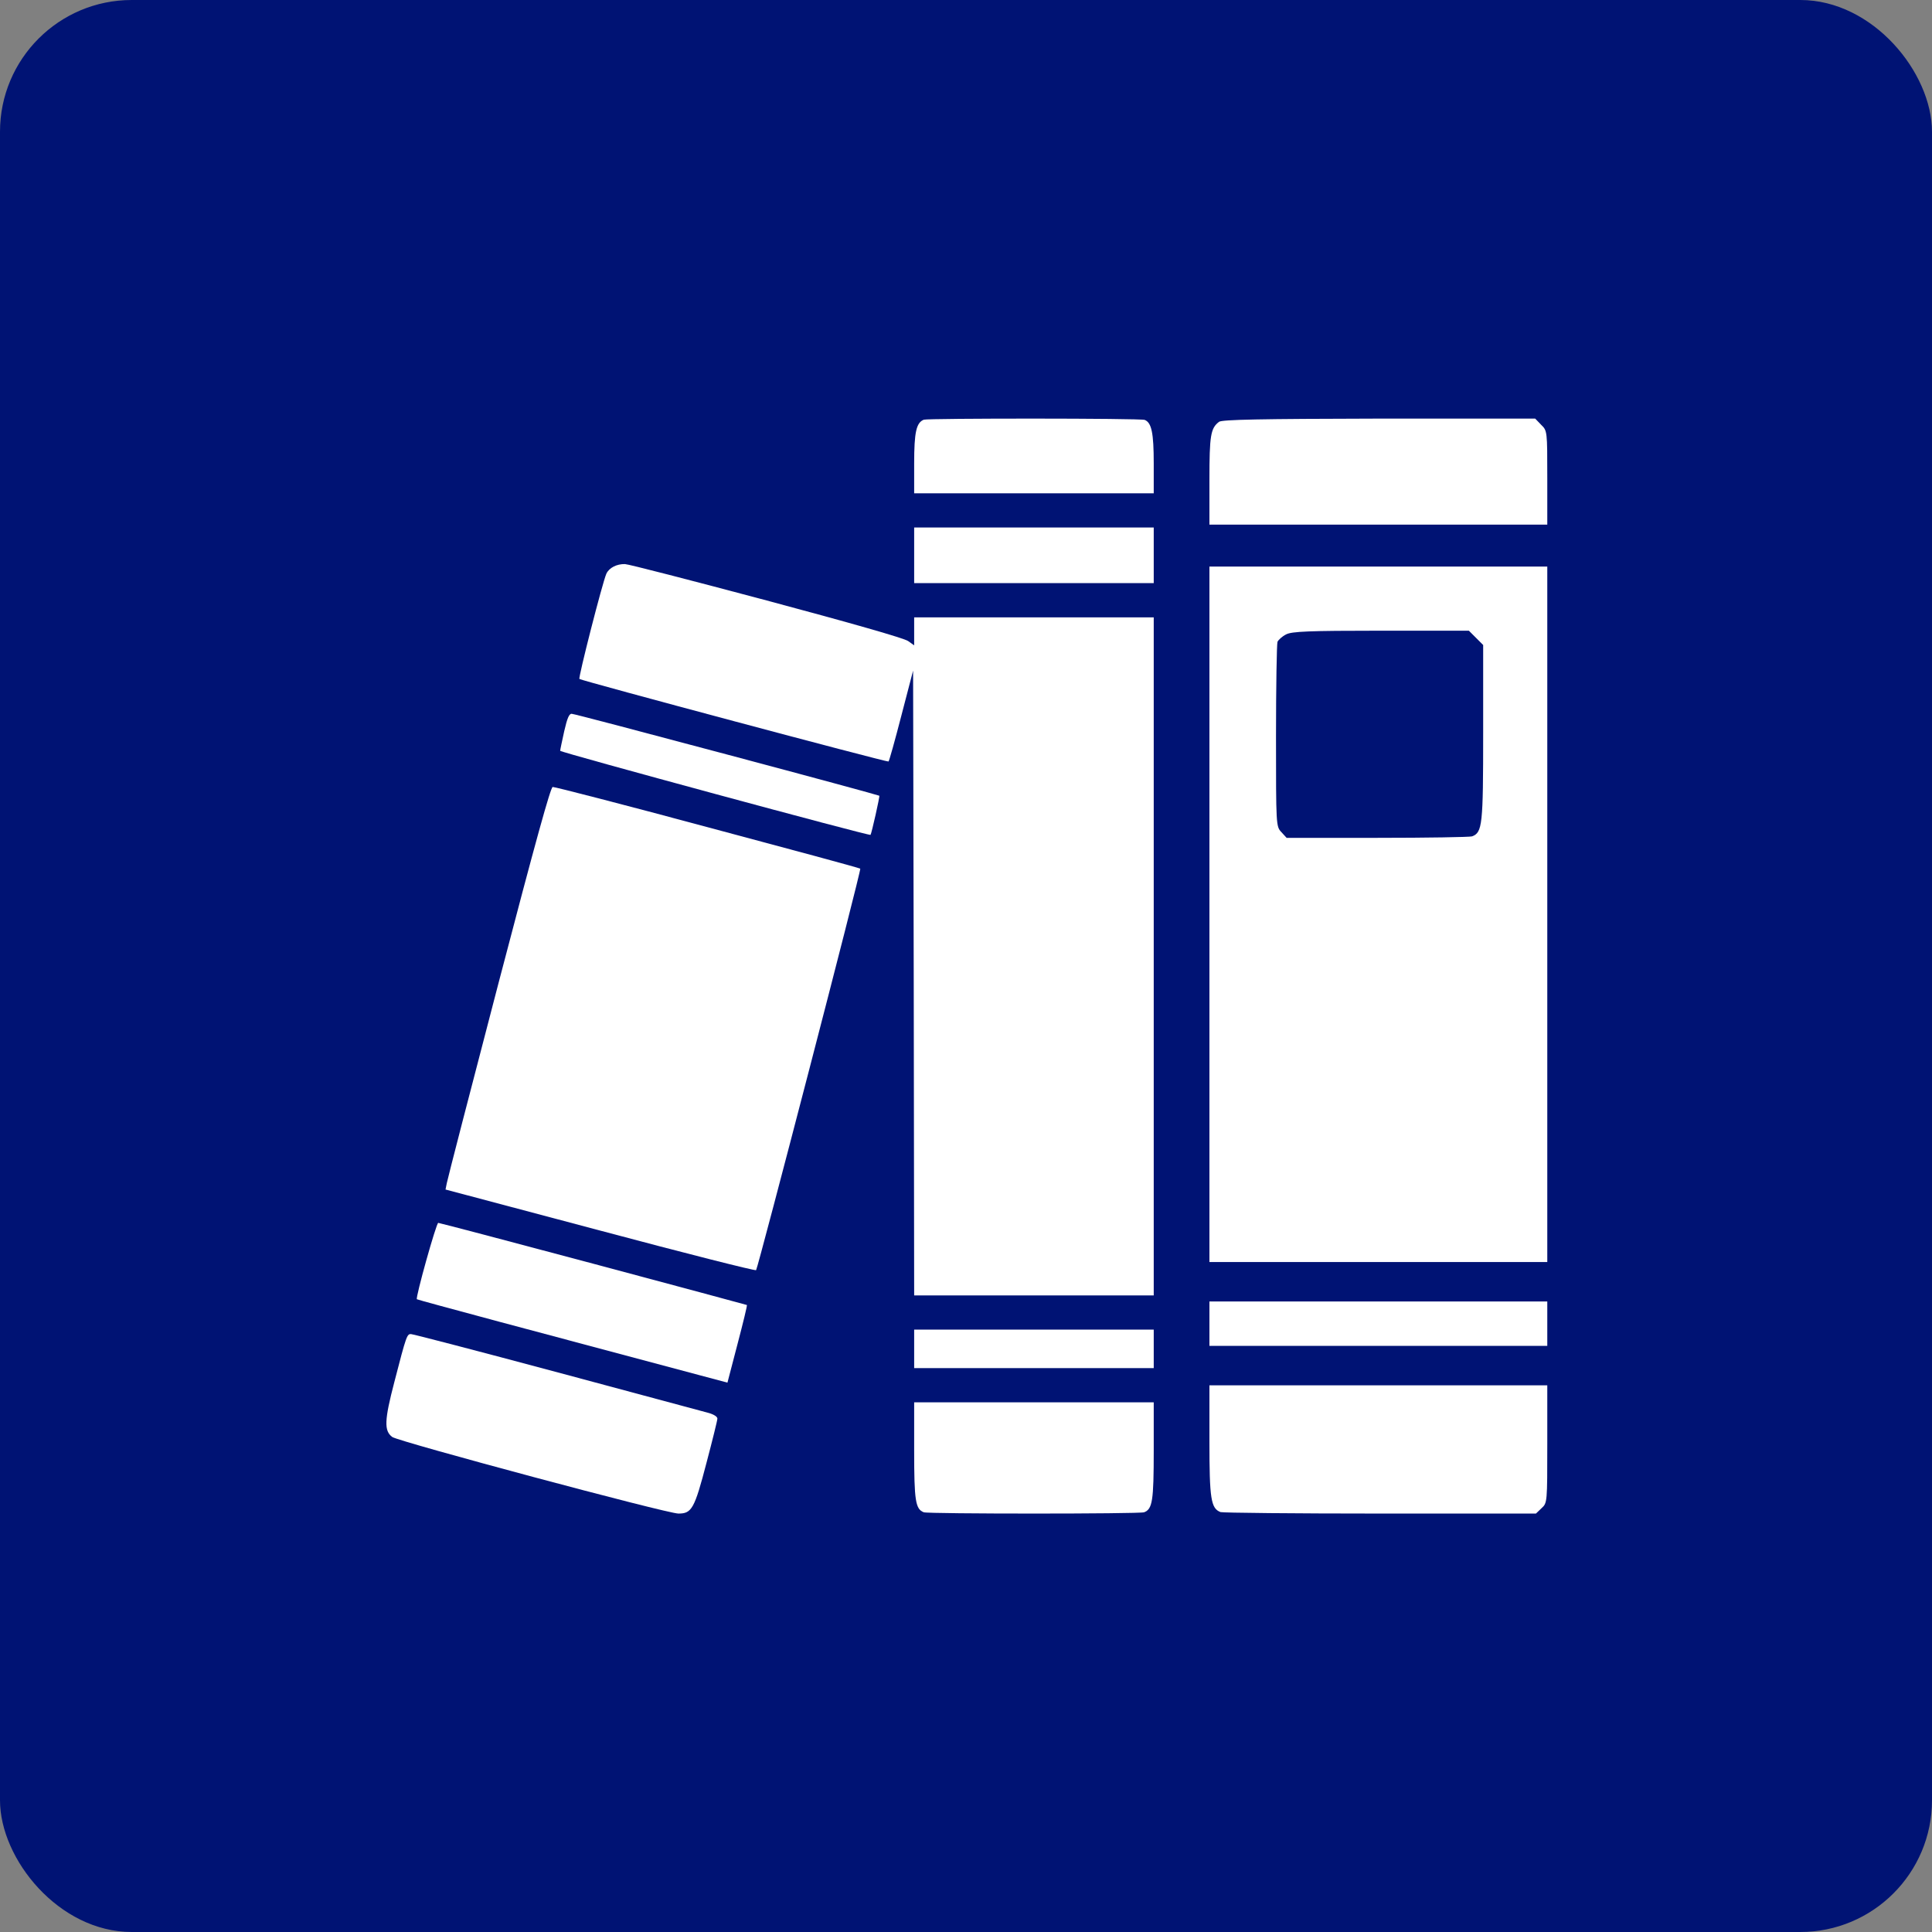
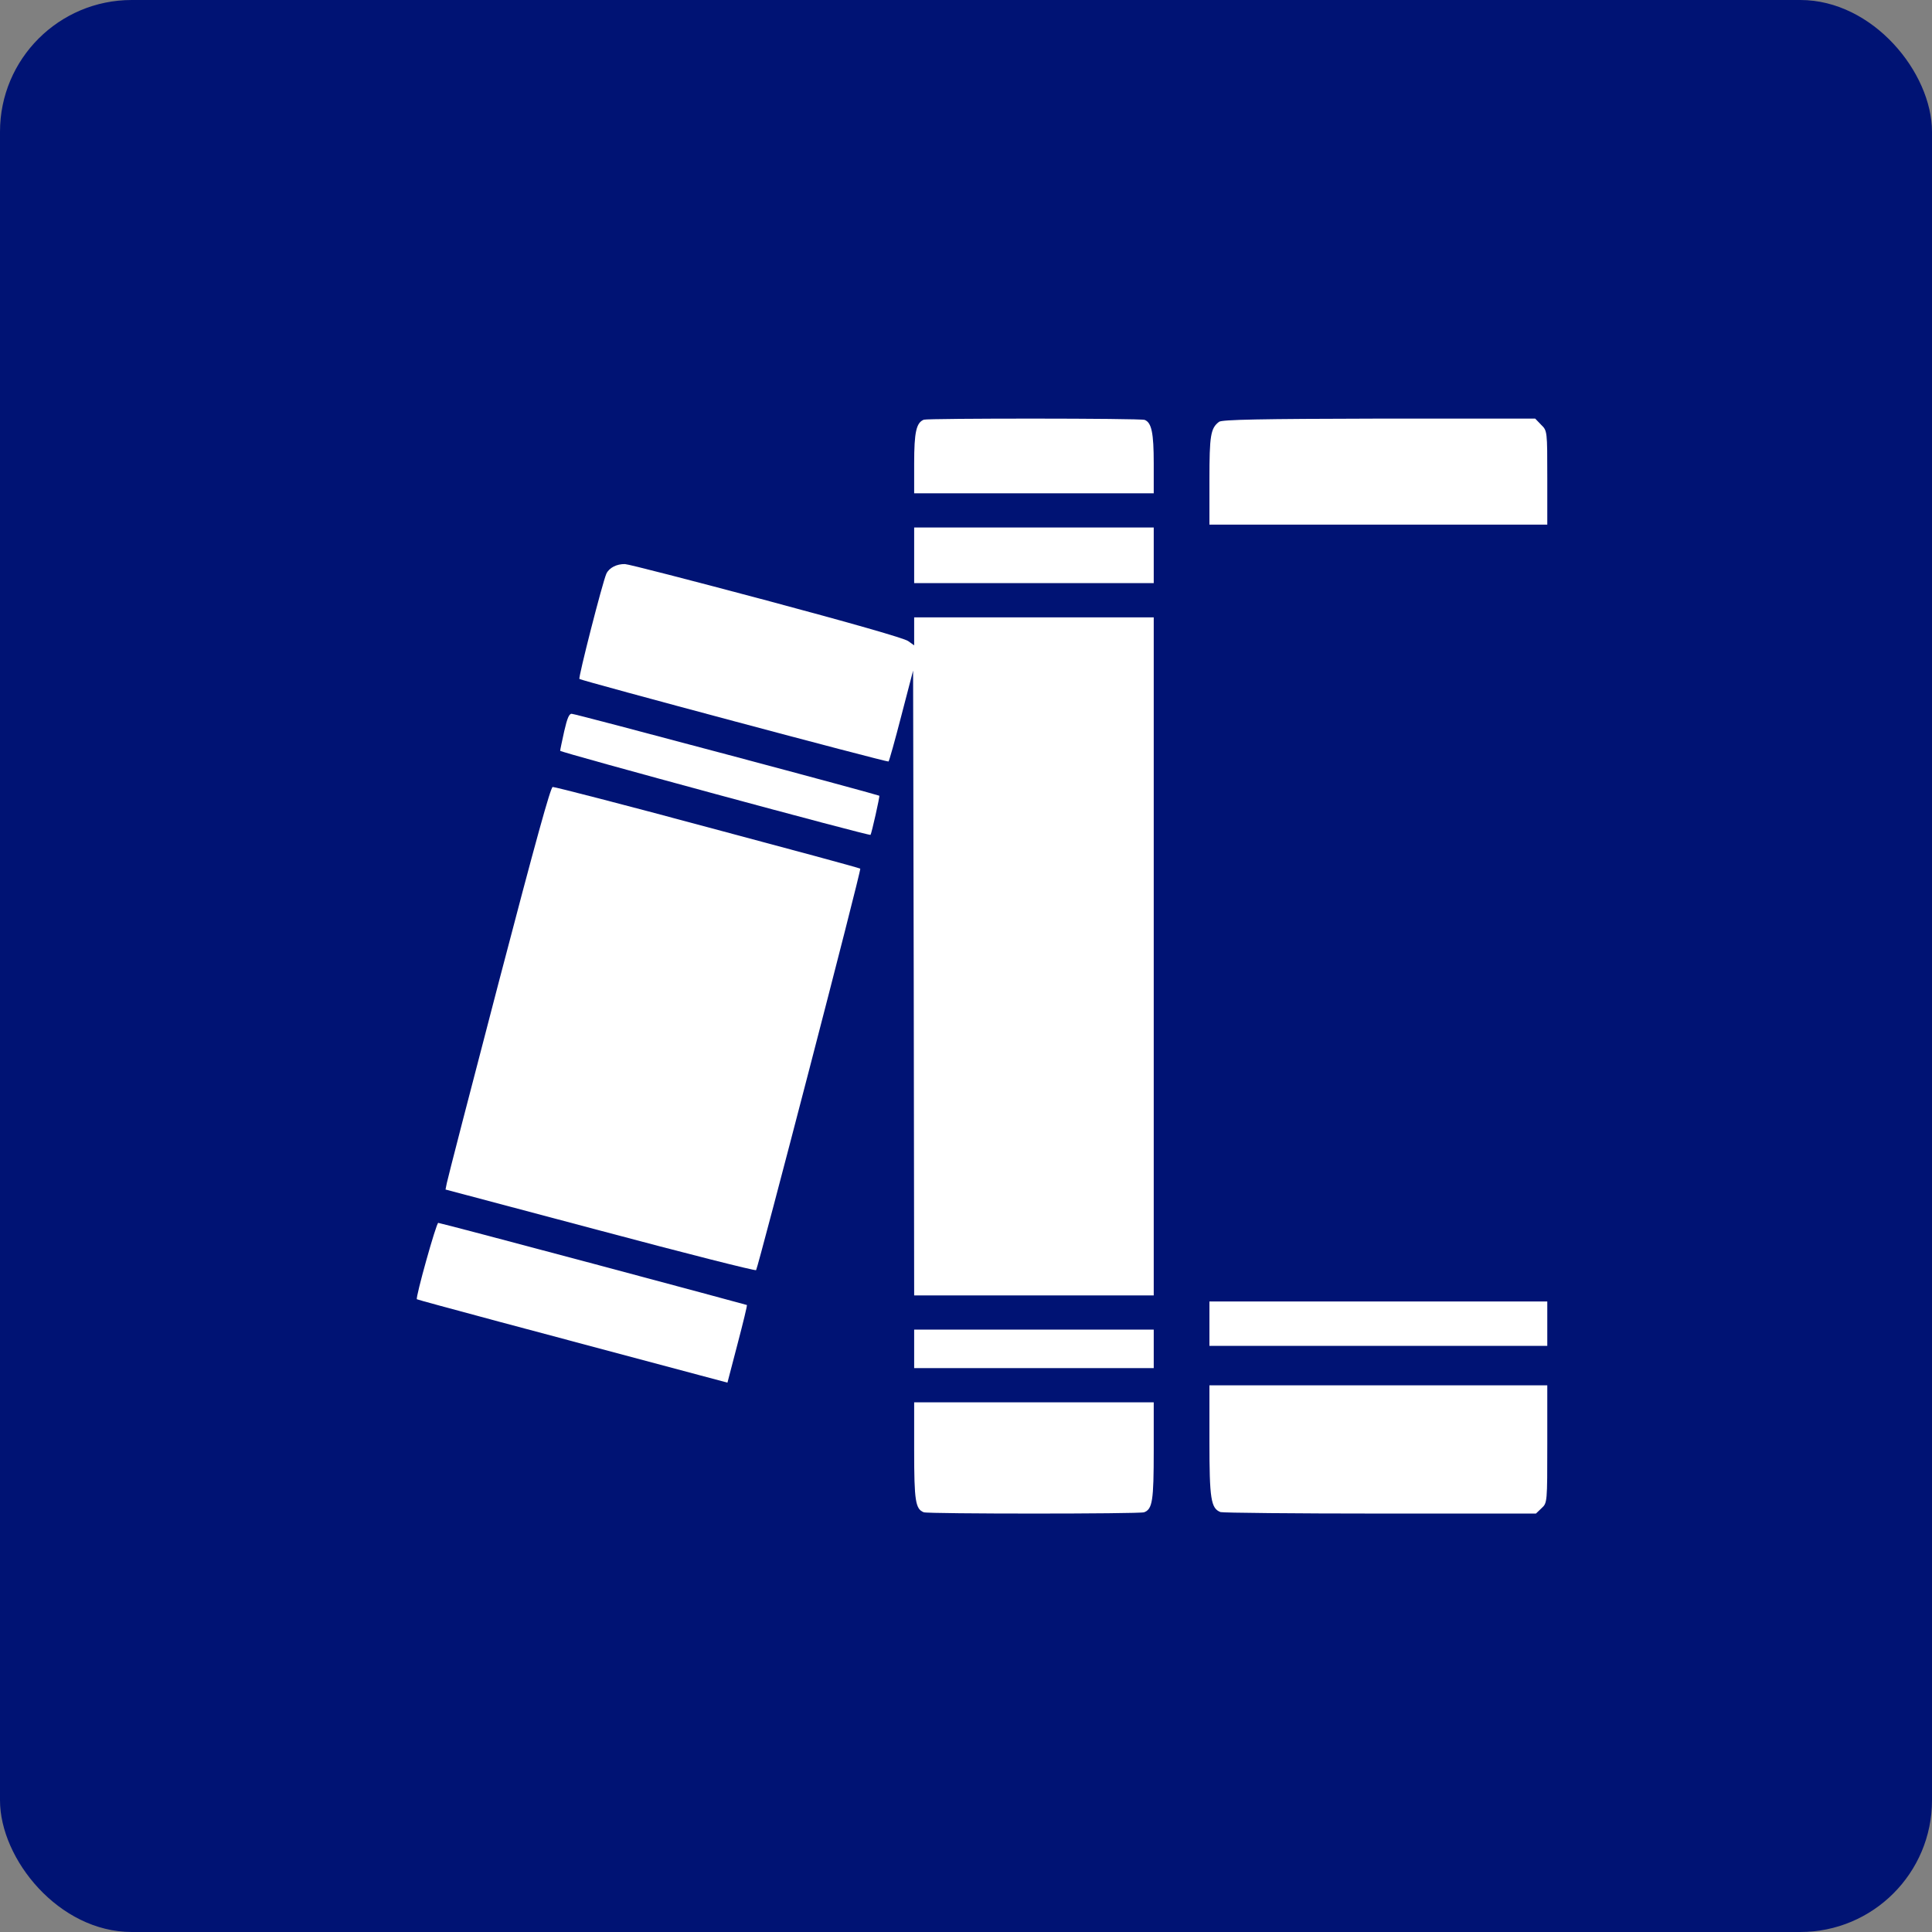
<svg xmlns="http://www.w3.org/2000/svg" width="352" height="352" viewBox="0 0 352 352" fill="none">
  <rect x="0" y="0" width="352" height="352" fill="#808080" stroke="none" />
  <rect width="352" height="352" rx="24" fill="#001374" />
  <path d="M208.567 76.506C209.814 77.012 210.204 78.883 210.204 84.417V89.873H188.38H166.556V84.417C166.556 78.727 166.946 77.012 168.31 76.467C169.089 76.194 207.826 76.194 208.567 76.506Z" fill="white" />
-   <path d="M210.204 101.174V106.241H188.38H166.556V101.174V96.108H188.38H210.204V101.174Z" fill="white" />
+   <path d="M210.204 101.174V106.241H188.38H166.556V101.174V96.108H188.38H210.204V101.174" fill="white" />
  <path d="M280.783 77.39C281.907 78.468 281.907 78.558 281.907 87.05V95.587H251.129H220.351V87.455C220.351 79.277 220.575 78.019 222.103 76.851C222.642 76.446 229.606 76.312 251.263 76.267H279.705L280.783 77.39Z" fill="white" />
  <path d="M139.667 109.398C155.099 113.529 164.803 116.295 165.465 116.802L166.556 117.582V115.009V112.476H188.38H210.204V174.245V236.014H188.38H166.556L166.478 179.116L166.362 122.18L164.218 130.403C163.049 134.924 161.997 138.704 161.88 138.743C161.607 138.899 105.879 124.012 105.567 123.7C105.333 123.466 109.776 106.085 110.477 104.526C110.984 103.435 112.387 102.734 113.868 102.773C114.452 102.773 126.066 105.773 139.667 109.398Z" fill="white" />
-   <path d="M281.907 166.58V229.934H251.129H220.351V166.58V103.227H251.129H281.907V166.58ZM234.324 115.583C233.605 115.942 232.931 116.571 232.752 116.931C232.617 117.335 232.482 125.063 232.482 134.14C232.482 150.405 232.482 150.585 233.471 151.618L234.414 152.651H250.949C260.025 152.651 267.798 152.517 268.203 152.382C270.09 151.663 270.225 150.36 270.225 133.556V117.515L268.922 116.212L267.619 114.909H251.578C238.413 114.909 235.358 115.044 234.324 115.583Z" fill="white" />
  <path d="M132.419 137.456C147.656 141.509 160.127 144.899 160.205 144.977C160.322 145.094 158.802 151.836 158.607 152.109C158.412 152.343 102.061 137.066 102.061 136.793C102.061 136.598 102.411 135.001 102.801 133.208C103.347 130.831 103.697 130.012 104.165 130.051C104.516 130.051 117.22 133.403 132.419 137.456Z" fill="white" />
  <path d="M128.911 150.707C144.11 154.76 156.658 158.151 156.736 158.267C156.97 158.462 138.108 230.987 137.757 231.416C137.601 231.571 124.819 228.337 109.348 224.206L81.172 216.724L81.406 215.554C81.523 214.892 85.77 198.446 90.876 178.922C97.656 153.006 100.306 143.459 100.696 143.381C101.008 143.342 113.712 146.615 128.911 150.707Z" fill="white" />
  <path d="M108.101 230.245C123.417 234.336 136.004 237.727 136.082 237.766C136.16 237.844 135.381 241.039 134.367 244.898L132.536 251.912L127.431 250.548C99.45 243.105 76.028 236.831 75.95 236.714C75.677 236.441 79.496 222.762 79.847 222.801C80.042 222.801 92.785 226.153 108.101 230.245Z" fill="white" />
  <path d="M281.907 241.166V245.21H251.129H220.351V241.166V237.122H251.129H281.907V241.166Z" fill="white" />
  <path d="M210.204 245.756V249.263H188.38H166.556V245.756V242.248H188.38H210.204V245.756Z" fill="white" />
-   <path d="M101.476 250.004C115.739 253.823 128.132 257.174 129.028 257.408C130.041 257.681 130.704 258.11 130.704 258.46C130.704 258.772 129.807 262.396 128.716 266.527C126.534 274.906 126.027 275.763 123.611 275.763C121.507 275.763 72.676 262.669 71.468 261.812C69.948 260.682 70.026 258.772 71.858 251.757C74.04 243.301 74.157 243.028 74.897 243.067C75.248 243.067 87.212 246.185 101.476 250.004Z" fill="white" />
  <path d="M281.907 263.093C281.907 273.697 281.907 273.831 280.873 274.775L279.84 275.763H251.488C235.897 275.763 222.777 275.629 222.372 275.494C220.62 274.82 220.351 273.113 220.351 262.509V252.399H251.129H281.907V263.093Z" fill="white" />
  <path d="M210.204 264.267C210.204 273.464 209.97 274.945 208.45 275.53C207.593 275.841 169.167 275.841 168.31 275.53C166.79 274.945 166.556 273.464 166.556 264.267V255.499H188.38H210.204V264.267Z" fill="white" />
</svg>